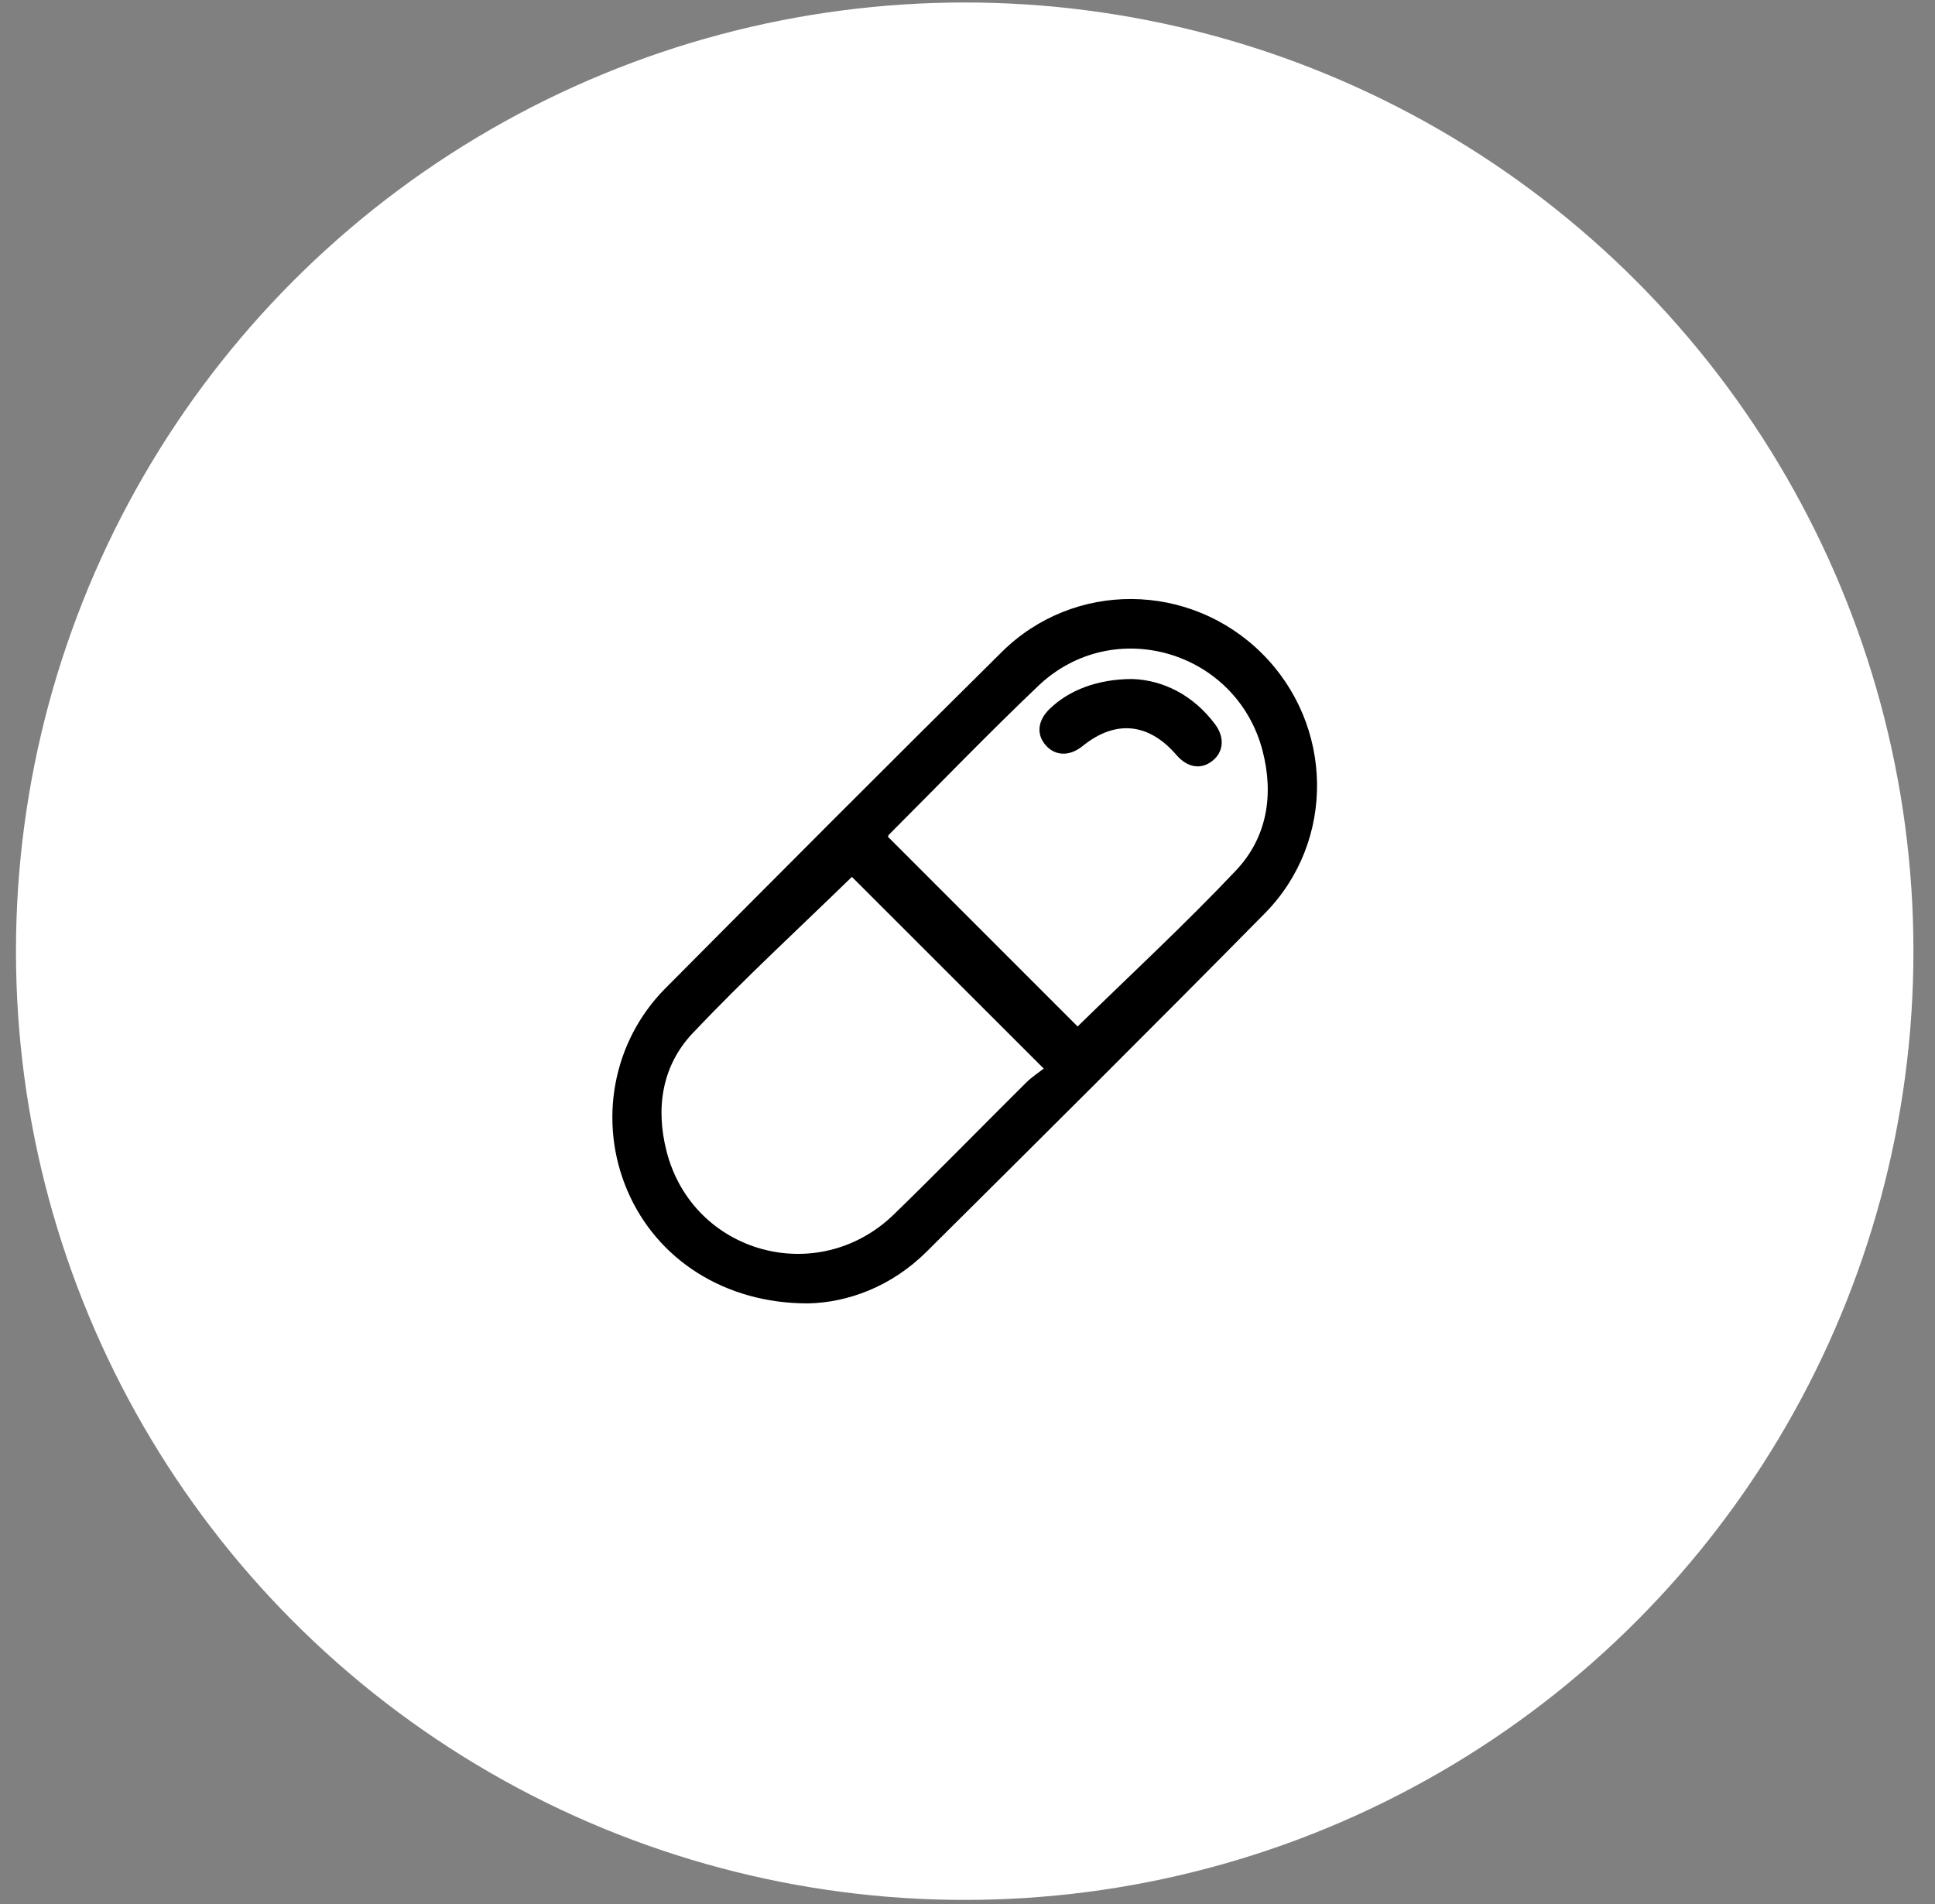
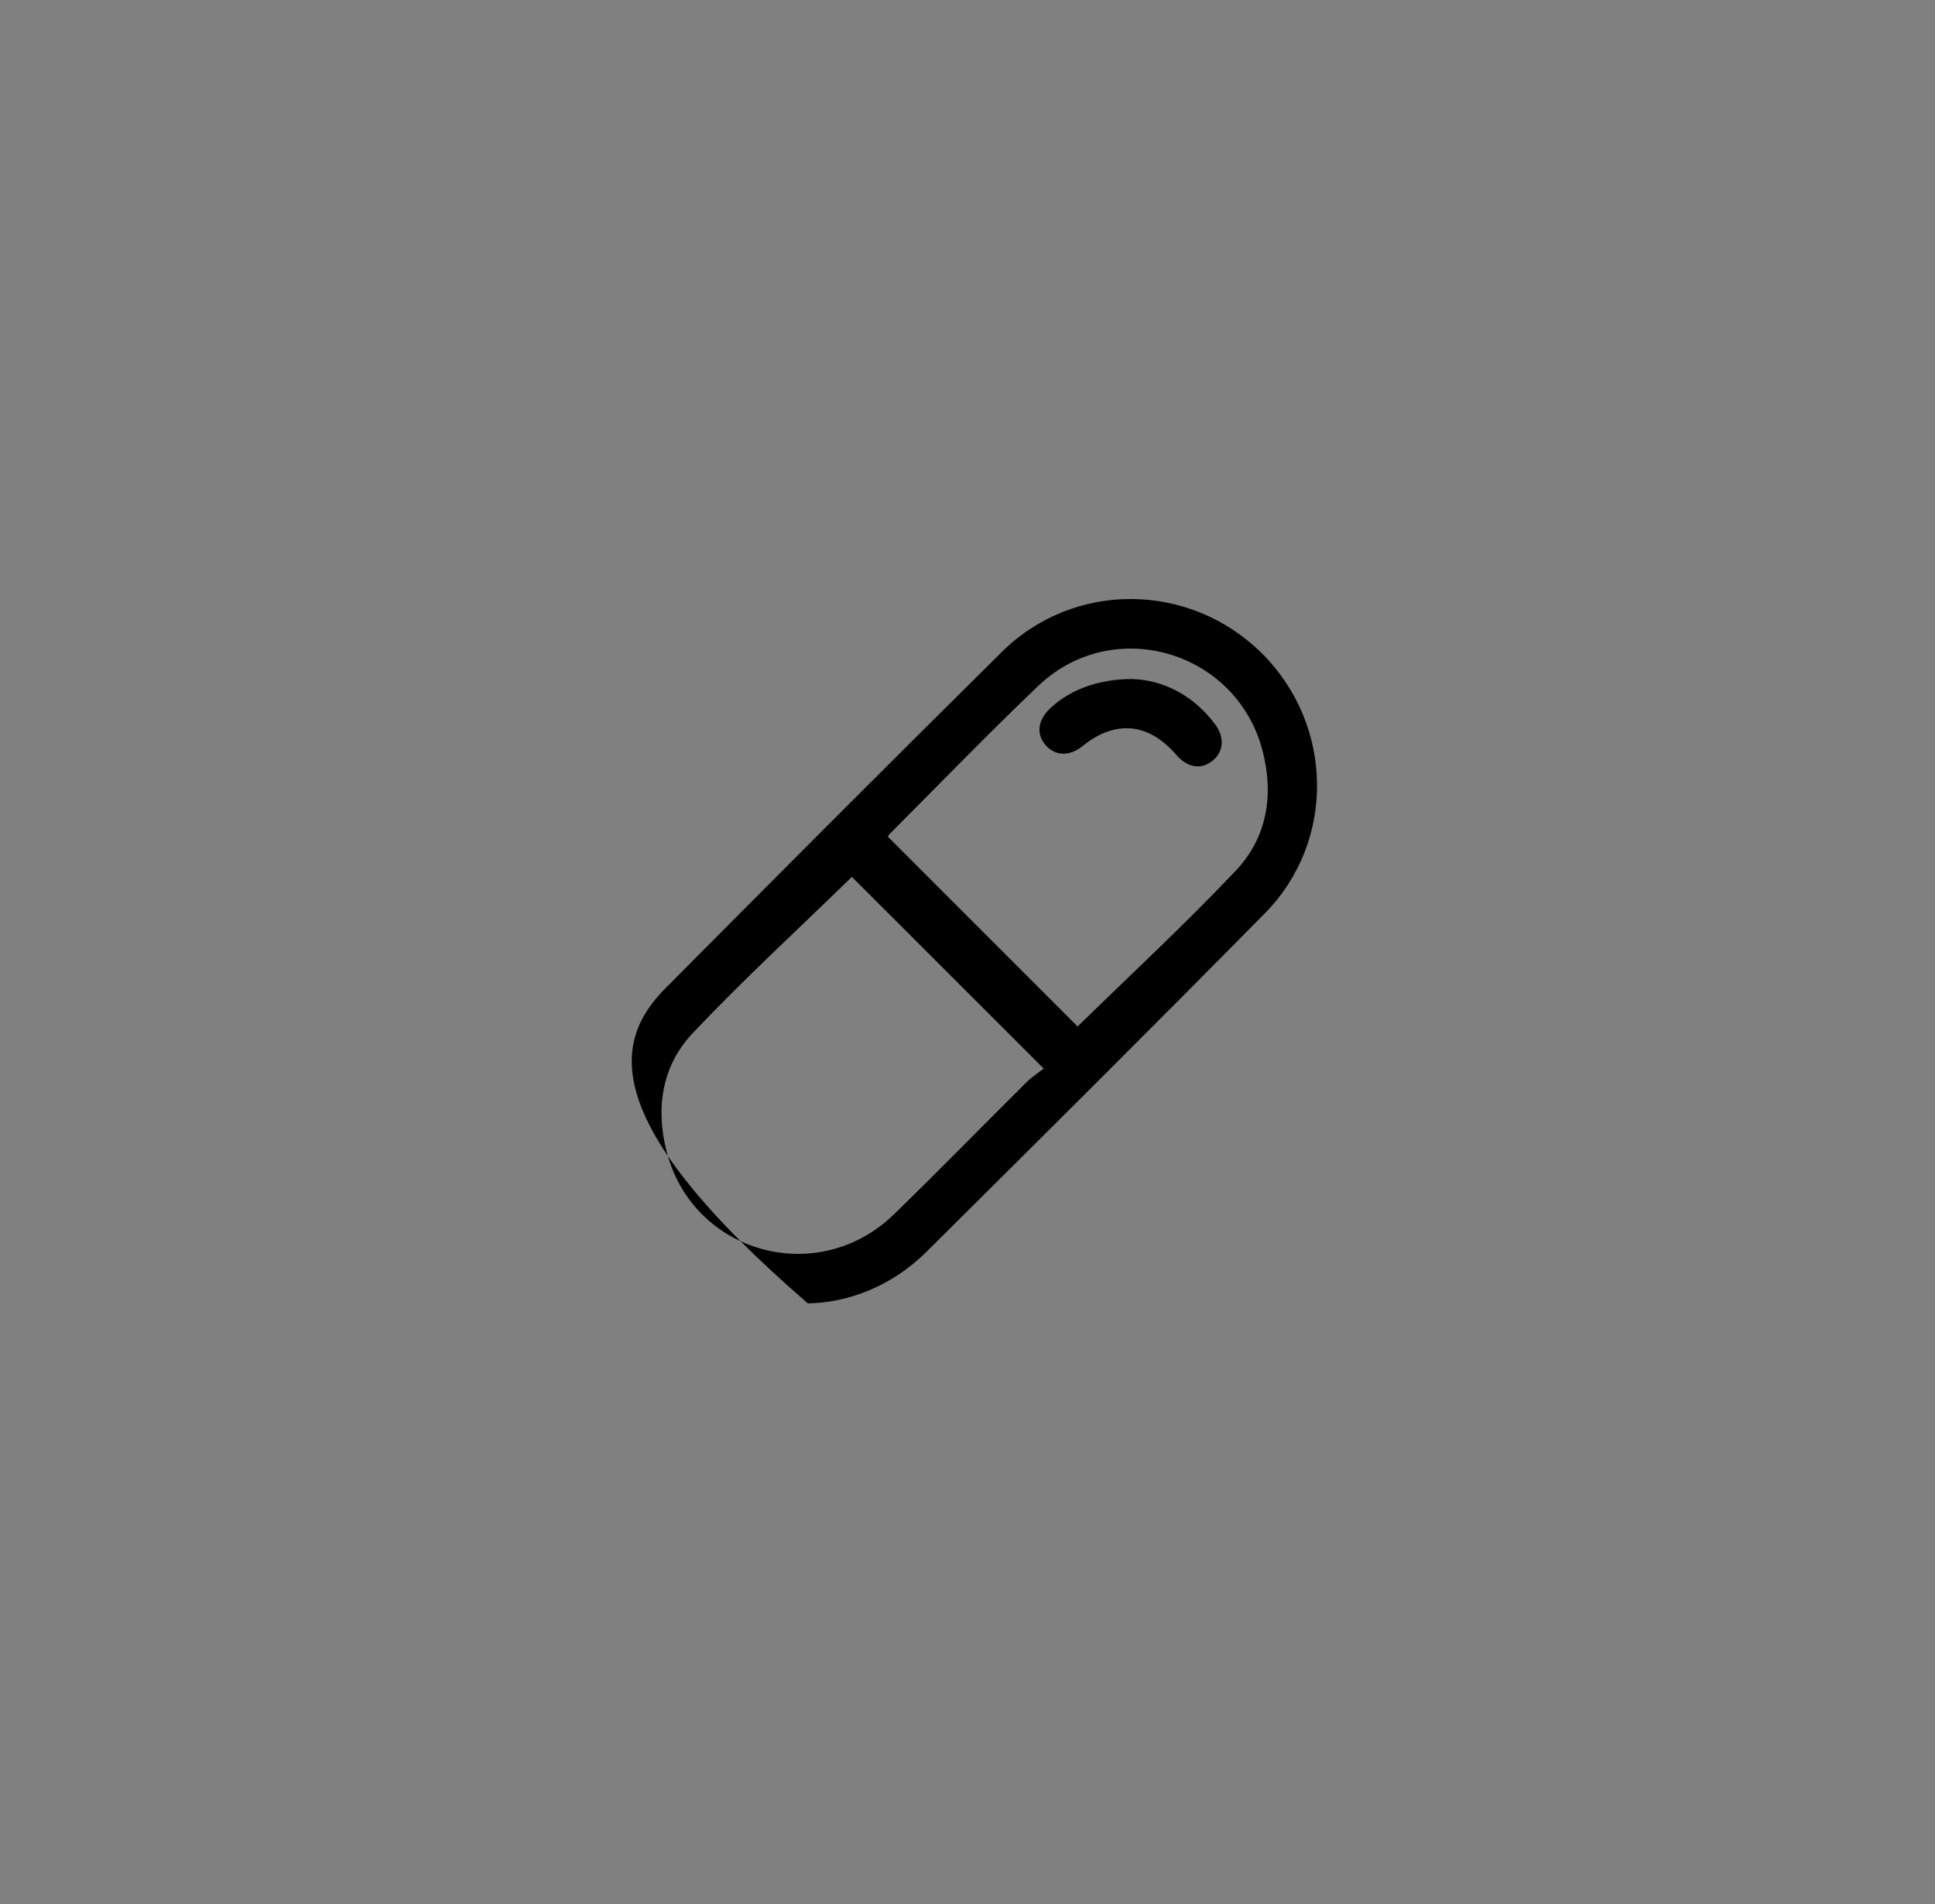
<svg xmlns="http://www.w3.org/2000/svg" width="63" height="62" viewBox="0 0 63 62" fill="none">
  <rect x="0" y="0" width="63" height="62" fill="#808080" stroke="none" />
-   <circle cx="31.409" cy="30.97" r="30.889" fill="white" />
-   <path d="M26.303 42.437C23.579 42.44 21.381 40.994 20.428 38.769C19.468 36.53 19.935 33.918 21.664 32.178C25.302 28.516 28.947 24.859 32.616 21.228C34.968 18.899 38.739 18.943 41.084 21.272C43.425 23.598 43.501 27.387 41.179 29.739C37.533 33.436 33.85 37.096 30.166 40.756C29.026 41.888 27.607 42.413 26.303 42.437ZM27.736 28.55C26.016 30.226 24.223 31.873 22.554 33.637C21.552 34.697 21.338 36.076 21.705 37.496C22.562 40.816 26.627 41.942 29.105 39.538C30.561 38.124 31.977 36.67 33.418 35.24C33.596 35.064 33.812 34.926 33.982 34.792C31.828 32.64 29.762 30.575 27.736 28.55ZM35.085 33.421C36.803 31.741 38.58 30.097 40.238 28.344C41.253 27.271 41.48 25.886 41.108 24.448C40.261 21.187 36.246 20.008 33.807 22.329C32.154 23.903 30.569 25.549 28.955 27.163C28.926 27.192 28.912 27.237 28.908 27.243C30.986 29.321 33.051 31.387 35.085 33.421Z" fill="black" />
+   <path d="M26.303 42.437C19.468 36.53 19.935 33.918 21.664 32.178C25.302 28.516 28.947 24.859 32.616 21.228C34.968 18.899 38.739 18.943 41.084 21.272C43.425 23.598 43.501 27.387 41.179 29.739C37.533 33.436 33.85 37.096 30.166 40.756C29.026 41.888 27.607 42.413 26.303 42.437ZM27.736 28.55C26.016 30.226 24.223 31.873 22.554 33.637C21.552 34.697 21.338 36.076 21.705 37.496C22.562 40.816 26.627 41.942 29.105 39.538C30.561 38.124 31.977 36.67 33.418 35.24C33.596 35.064 33.812 34.926 33.982 34.792C31.828 32.64 29.762 30.575 27.736 28.55ZM35.085 33.421C36.803 31.741 38.58 30.097 40.238 28.344C41.253 27.271 41.48 25.886 41.108 24.448C40.261 21.187 36.246 20.008 33.807 22.329C32.154 23.903 30.569 25.549 28.955 27.163C28.926 27.192 28.912 27.237 28.908 27.243C30.986 29.321 33.051 31.387 35.085 33.421Z" fill="black" />
  <path d="M36.871 22.108C37.849 22.143 38.836 22.611 39.562 23.583C39.882 24.011 39.839 24.486 39.472 24.774C39.098 25.069 38.658 24.995 38.298 24.577C37.397 23.53 36.31 23.428 35.246 24.292C34.83 24.628 34.363 24.62 34.052 24.271C33.735 23.915 33.782 23.461 34.172 23.083C34.801 22.473 35.731 22.108 36.871 22.108Z" fill="black" />
</svg>